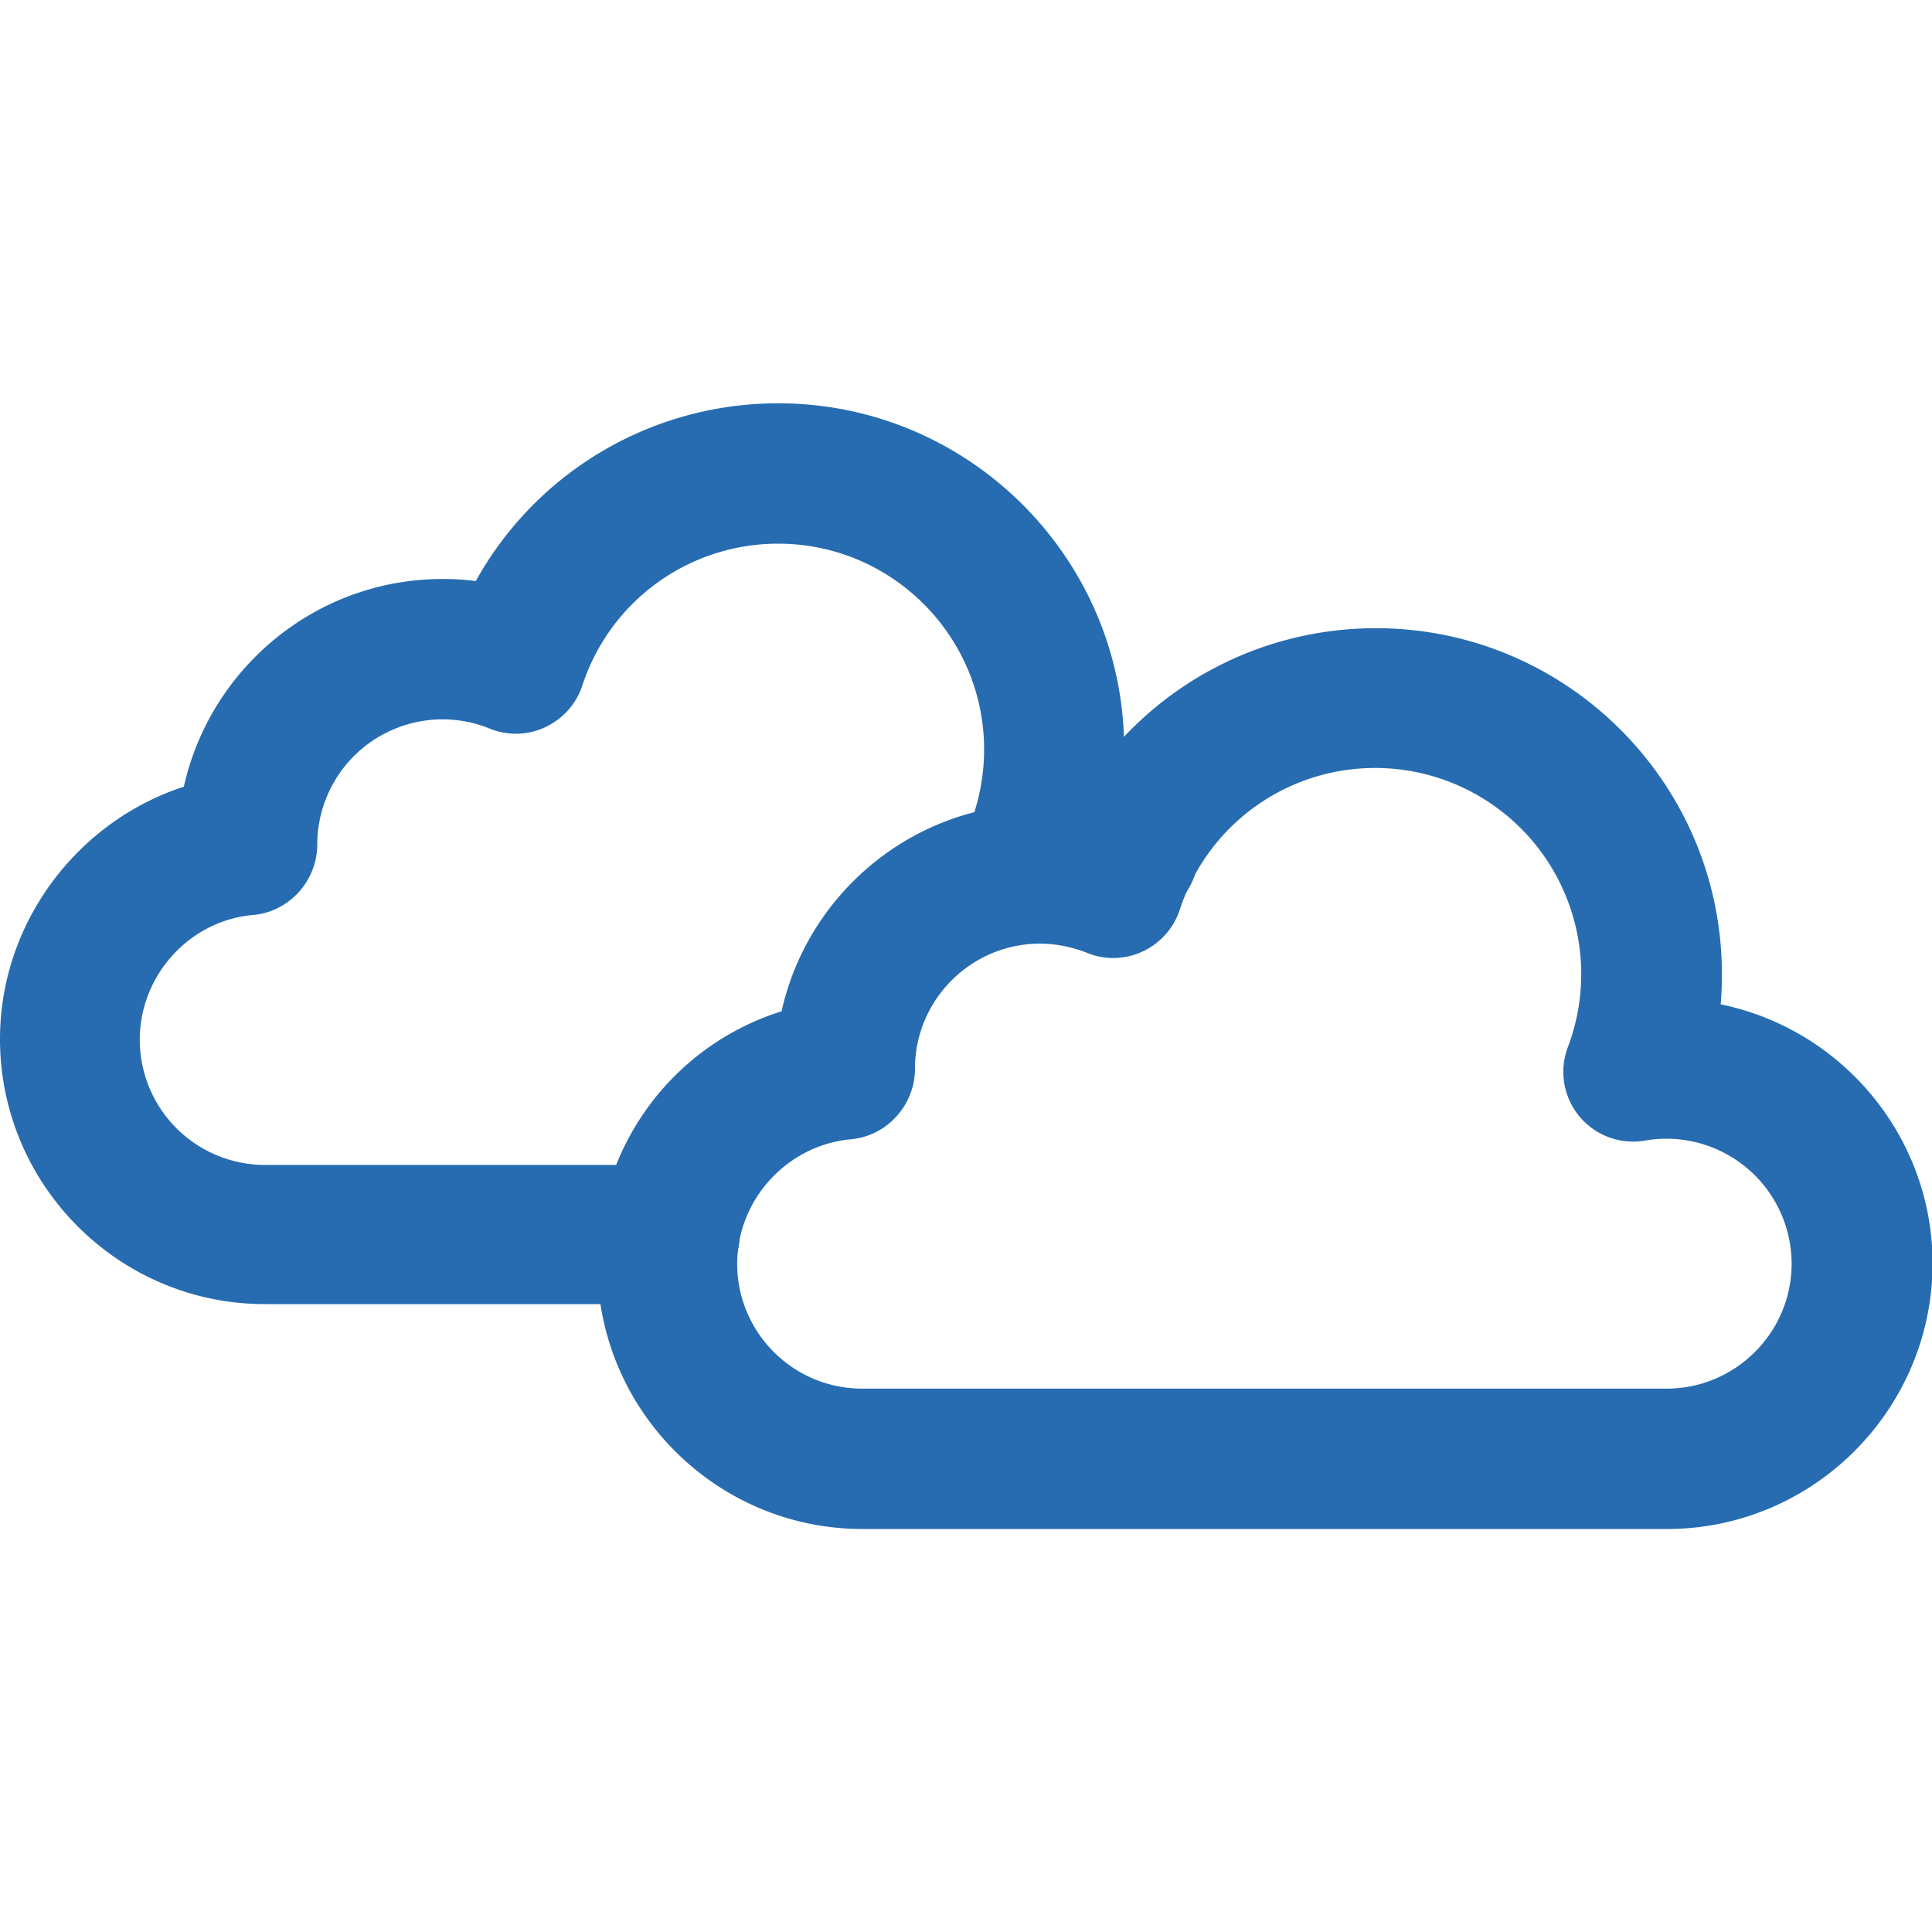
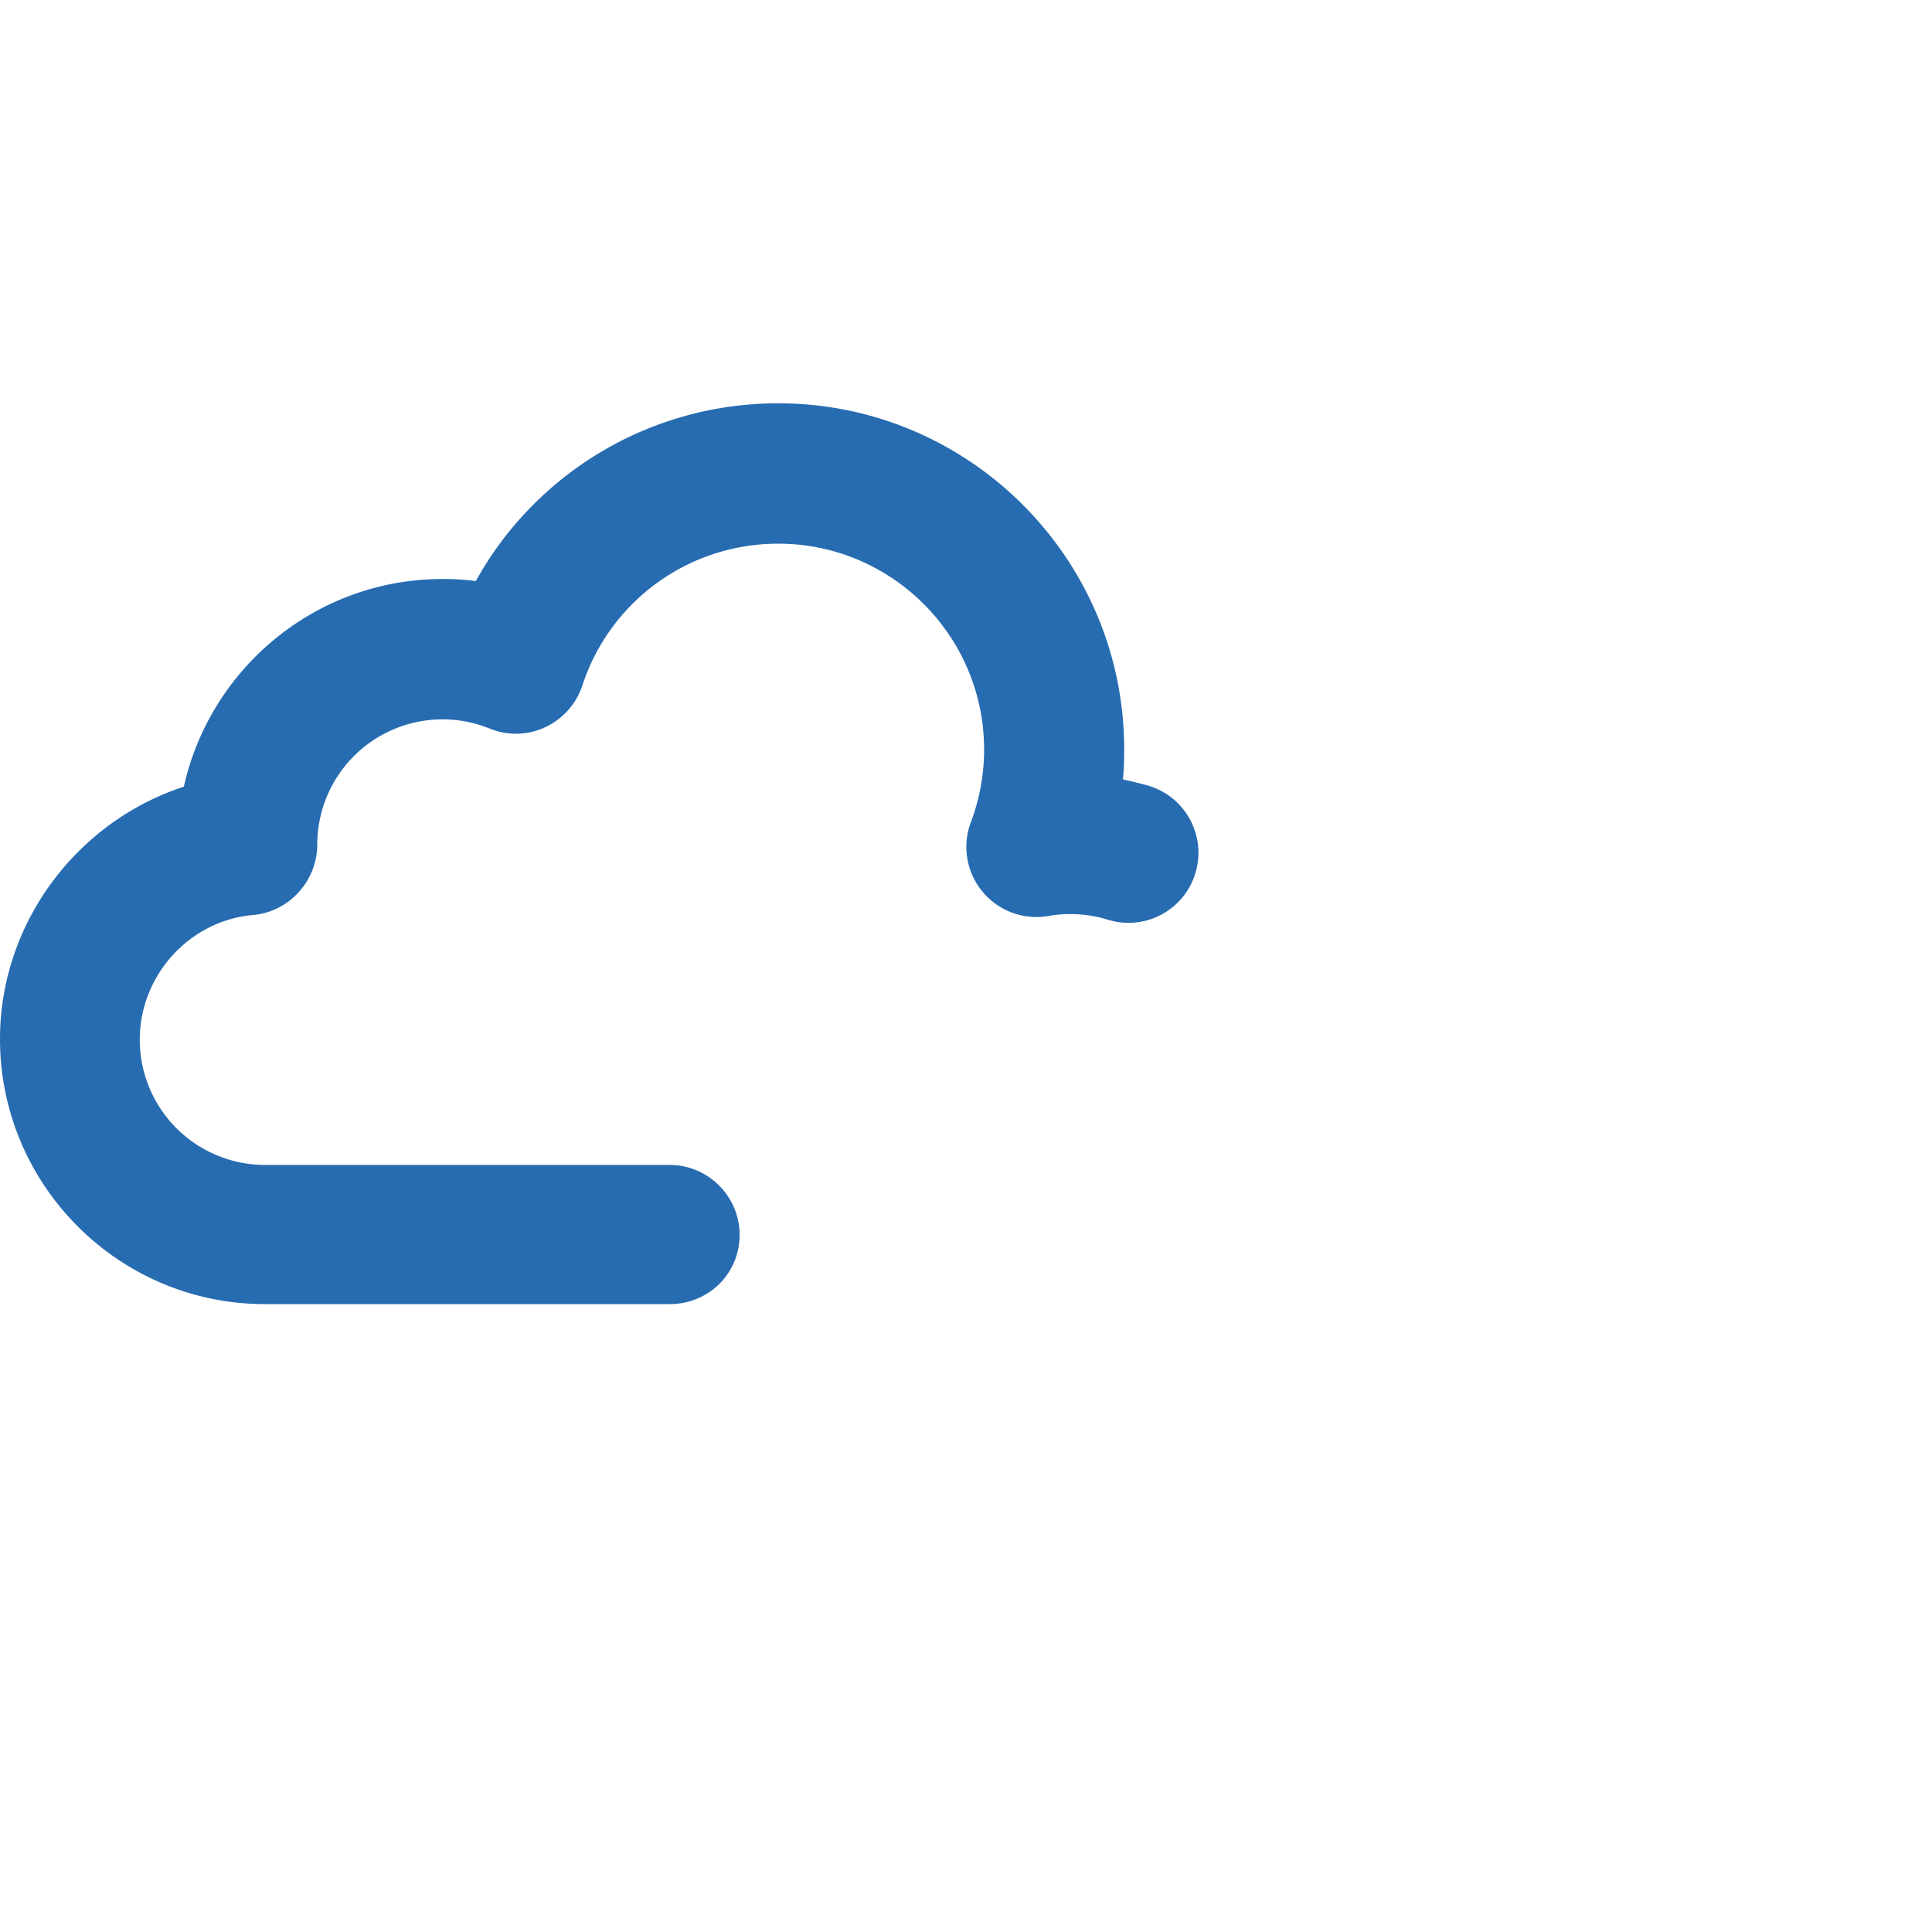
<svg xmlns="http://www.w3.org/2000/svg" viewBox="0 0 64 64" id="Cloud">
-   <path d="M55.22 50.65H28.57c-4.84 0-8.78-3.94-8.78-8.78 0-3.92 2.51-7.24 6.1-8.37.88-3.94 4.39-6.87 8.57-6.87.37 0 .74.02 1.1.07 1.99-3.59 5.79-5.89 10.02-5.89 6.32 0 11.46 5.14 11.46 11.46 0 .34-.01.67-.04 1 4 .82 7.02 4.36 7.02 8.6-.02 4.84-3.96 8.78-8.8 8.78zM34.45 31.26c-2.28 0-4.14 1.86-4.14 4.14 0 1.2-.92 2.23-2.12 2.34-2.11.19-3.77 2-3.77 4.12 0 2.29 1.86 4.14 4.14 4.14h26.65c2.28 0 4.14-1.86 4.14-4.14a4.148 4.148 0 0 0-4.84-4.08 2.311 2.311 0 0 1-2.57-3.1 6.828 6.828 0 0 0-6.38-9.24c-2.96 0-5.56 1.89-6.48 4.7-.2.61-.65 1.11-1.23 1.38s-1.26.29-1.85.04c-.49-.19-1.01-.3-1.55-.3z" fill="#276cb1" class="color000000 svgShape" />
  <path d="M22.19 43.2H8.77C3.94 43.2 0 39.26 0 34.42c0-3.85 2.56-7.21 6.09-8.36.88-3.94 4.39-6.88 8.57-6.88.37 0 .74.02 1.1.07 1.99-3.59 5.79-5.89 10.02-5.89 6.32 0 11.46 5.14 11.46 11.46 0 .34-.01.67-.04 1 .28.06.57.13.85.21 1.23.37 1.92 1.67 1.55 2.89a2.314 2.314 0 0 1-2.89 1.55 4.204 4.204 0 0 0-2.02-.12 2.322 2.322 0 0 1-2.53-3.11c.29-.77.44-1.59.44-2.41 0-3.76-3.06-6.82-6.82-6.82-2.96 0-5.57 1.89-6.49 4.7-.2.61-.65 1.11-1.23 1.38-.58.27-1.25.29-1.85.04a4.15 4.15 0 0 0-5.7 3.84c0 1.2-.92 2.23-2.12 2.34-2.11.18-3.76 2-3.76 4.13a4.15 4.15 0 0 0 4.14 4.15h13.41c1.28 0 2.32 1.04 2.32 2.32s-1.03 2.29-2.31 2.29z" fill="#276cb1" class="color000000 svgShape" />
</svg>